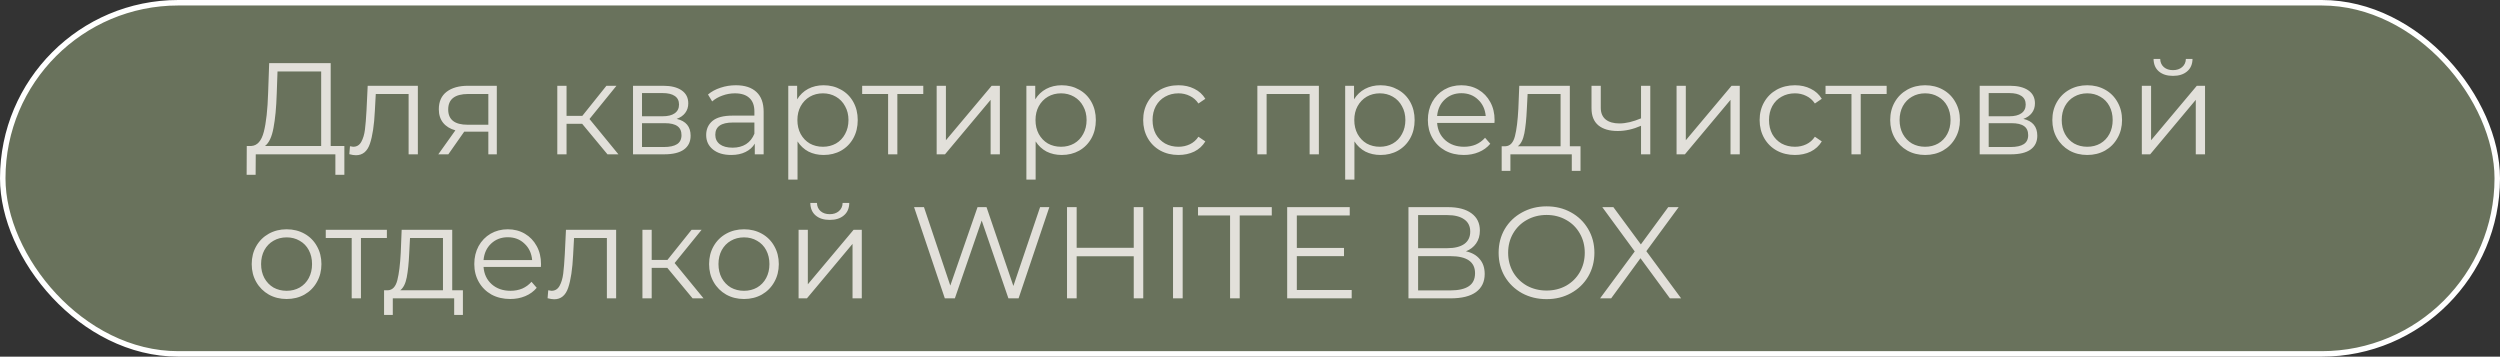
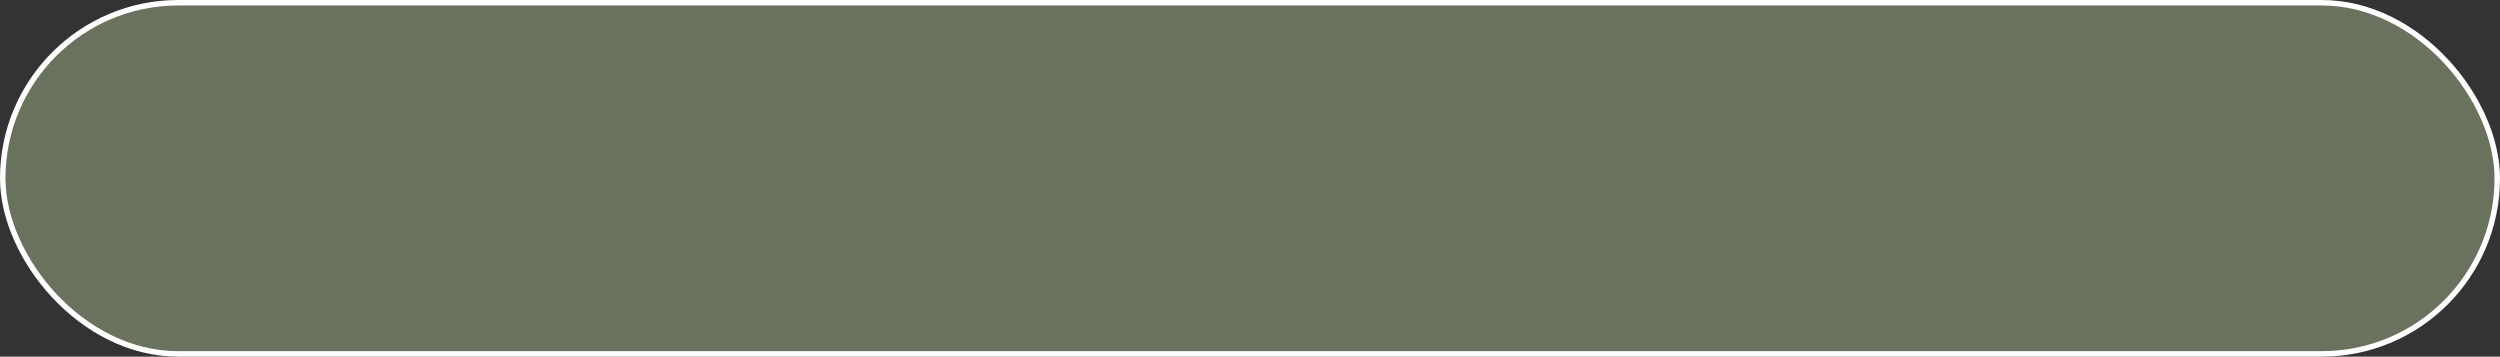
<svg xmlns="http://www.w3.org/2000/svg" width="729" height="104" viewBox="0 0 729 104" fill="none">
  <rect x="0" y="0" width="729" height="104" fill="#333333" stroke="none" />
  <rect x="0.8" y="0.8" width="727.4" height="102.4" rx="51.2" fill="#69725C" />
  <rect x="0.8" y="0.8" width="727.4" height="102.4" rx="51.2" stroke="white" stroke-width="1.6" />
-   <path d="M100.418 42.568V50.966H97.796V45H74.578L74.54 50.966H71.918L71.956 42.568H73.286C75.034 42.467 76.25 41.086 76.934 38.426C77.618 35.741 78.036 31.941 78.188 27.026L78.492 18.4H96.428V42.568H100.418ZM80.696 27.292C80.569 31.345 80.253 34.689 79.746 37.324C79.265 39.933 78.441 41.681 77.276 42.568H93.654V20.832H80.924L80.696 27.292ZM121.848 25.012V45H119.15V27.406H109.574L109.308 32.346C109.105 36.501 108.624 39.693 107.864 41.922C107.104 44.151 105.749 45.266 103.798 45.266C103.266 45.266 102.62 45.165 101.86 44.962L102.05 42.644C102.506 42.745 102.823 42.796 103 42.796C104.039 42.796 104.824 42.315 105.356 41.352C105.888 40.389 106.243 39.199 106.42 37.78C106.597 36.361 106.749 34.487 106.876 32.156L107.218 25.012H121.848ZM144.87 25.012V45H142.4V38.388H136.13H135.37L130.734 45H127.808L132.786 38.008C131.24 37.577 130.05 36.843 129.214 35.804C128.378 34.765 127.96 33.448 127.96 31.852C127.96 29.623 128.72 27.925 130.24 26.76C131.76 25.595 133.837 25.012 136.472 25.012H144.87ZM130.696 31.928C130.696 34.892 132.583 36.374 136.358 36.374H142.4V27.406H136.548C132.646 27.406 130.696 28.913 130.696 31.928ZM169.766 36.108H165.206V45H162.508V25.012H165.206V33.79H169.804L176.834 25.012H179.76L171.894 34.702L180.33 45H177.138L169.766 36.108ZM197.318 34.664C200.029 35.297 201.384 36.931 201.384 39.566C201.384 41.314 200.738 42.657 199.446 43.594C198.154 44.531 196.229 45 193.67 45H184.588V25.012H193.404C195.684 25.012 197.47 25.455 198.762 26.342C200.054 27.229 200.7 28.495 200.7 30.142C200.7 31.231 200.396 32.169 199.788 32.954C199.205 33.714 198.382 34.284 197.318 34.664ZM187.21 33.904H193.214C194.759 33.904 195.937 33.613 196.748 33.03C197.584 32.447 198.002 31.599 198.002 30.484C198.002 29.369 197.584 28.533 196.748 27.976C195.937 27.419 194.759 27.14 193.214 27.14H187.21V33.904ZM193.556 42.872C195.279 42.872 196.571 42.593 197.432 42.036C198.293 41.479 198.724 40.605 198.724 39.414C198.724 38.223 198.331 37.349 197.546 36.792C196.761 36.209 195.519 35.918 193.822 35.918H187.21V42.872H193.556ZM214.585 24.86C217.194 24.86 219.196 25.519 220.589 26.836C221.982 28.128 222.679 30.053 222.679 32.612V45H220.095V41.884C219.487 42.923 218.588 43.733 217.397 44.316C216.232 44.899 214.838 45.19 213.217 45.19C210.988 45.19 209.214 44.658 207.897 43.594C206.58 42.53 205.921 41.124 205.921 39.376C205.921 37.679 206.529 36.311 207.745 35.272C208.986 34.233 210.95 33.714 213.635 33.714H219.981V32.498C219.981 30.775 219.5 29.471 218.537 28.584C217.574 27.672 216.168 27.216 214.319 27.216C213.052 27.216 211.836 27.431 210.671 27.862C209.506 28.267 208.505 28.837 207.669 29.572L206.453 27.558C207.466 26.697 208.682 26.038 210.101 25.582C211.52 25.101 213.014 24.86 214.585 24.86ZM213.635 43.062C215.155 43.062 216.46 42.72 217.549 42.036C218.638 41.327 219.449 40.313 219.981 38.996V35.728H213.711C210.291 35.728 208.581 36.919 208.581 39.3C208.581 40.465 209.024 41.39 209.911 42.074C210.798 42.733 212.039 43.062 213.635 43.062ZM240.159 24.86C242.034 24.86 243.731 25.291 245.251 26.152C246.771 26.988 247.962 28.179 248.823 29.724C249.685 31.269 250.115 33.03 250.115 35.006C250.115 37.007 249.685 38.781 248.823 40.326C247.962 41.871 246.771 43.075 245.251 43.936C243.757 44.772 242.059 45.19 240.159 45.19C238.538 45.19 237.069 44.861 235.751 44.202C234.459 43.518 233.395 42.53 232.559 41.238V52.372H229.861V25.012H232.445V28.964C233.256 27.647 234.32 26.633 235.637 25.924C236.98 25.215 238.487 24.86 240.159 24.86ZM239.969 42.796C241.363 42.796 242.629 42.479 243.769 41.846C244.909 41.187 245.796 40.263 246.429 39.072C247.088 37.881 247.417 36.526 247.417 35.006C247.417 33.486 247.088 32.143 246.429 30.978C245.796 29.787 244.909 28.863 243.769 28.204C242.629 27.545 241.363 27.216 239.969 27.216C238.551 27.216 237.271 27.545 236.131 28.204C235.017 28.863 234.13 29.787 233.471 30.978C232.838 32.143 232.521 33.486 232.521 35.006C232.521 36.526 232.838 37.881 233.471 39.072C234.13 40.263 235.017 41.187 236.131 41.846C237.271 42.479 238.551 42.796 239.969 42.796ZM269.23 27.406H261.668V45H258.97V27.406H251.408V25.012H269.23V27.406ZM273.131 25.012H275.829V40.896L289.167 25.012H291.561V45H288.863V29.116L275.563 45H273.131V25.012ZM309.591 24.86C311.466 24.86 313.163 25.291 314.683 26.152C316.203 26.988 317.394 28.179 318.255 29.724C319.116 31.269 319.547 33.03 319.547 35.006C319.547 37.007 319.116 38.781 318.255 40.326C317.394 41.871 316.203 43.075 314.683 43.936C313.188 44.772 311.491 45.19 309.591 45.19C307.97 45.19 306.5 44.861 305.183 44.202C303.891 43.518 302.827 42.53 301.991 41.238V52.372H299.293V25.012H301.877V28.964C302.688 27.647 303.752 26.633 305.069 25.924C306.412 25.215 307.919 24.86 309.591 24.86ZM309.401 42.796C310.794 42.796 312.061 42.479 313.201 41.846C314.341 41.187 315.228 40.263 315.861 39.072C316.52 37.881 316.849 36.526 316.849 35.006C316.849 33.486 316.52 32.143 315.861 30.978C315.228 29.787 314.341 28.863 313.201 28.204C312.061 27.545 310.794 27.216 309.401 27.216C307.982 27.216 306.703 27.545 305.563 28.204C304.448 28.863 303.562 29.787 302.903 30.978C302.27 32.143 301.953 33.486 301.953 35.006C301.953 36.526 302.27 37.881 302.903 39.072C303.562 40.263 304.448 41.187 305.563 41.846C306.703 42.479 307.982 42.796 309.401 42.796ZM343.649 45.19C341.673 45.19 339.9 44.759 338.329 43.898C336.784 43.037 335.568 41.833 334.681 40.288C333.795 38.717 333.351 36.957 333.351 35.006C333.351 33.055 333.795 31.307 334.681 29.762C335.568 28.217 336.784 27.013 338.329 26.152C339.9 25.291 341.673 24.86 343.649 24.86C345.372 24.86 346.905 25.202 348.247 25.886C349.615 26.545 350.692 27.52 351.477 28.812L349.463 30.18C348.805 29.192 347.969 28.457 346.955 27.976C345.942 27.469 344.84 27.216 343.649 27.216C342.205 27.216 340.901 27.545 339.735 28.204C338.595 28.837 337.696 29.749 337.037 30.94C336.404 32.131 336.087 33.486 336.087 35.006C336.087 36.551 336.404 37.919 337.037 39.11C337.696 40.275 338.595 41.187 339.735 41.846C340.901 42.479 342.205 42.796 343.649 42.796C344.84 42.796 345.942 42.555 346.955 42.074C347.969 41.593 348.805 40.858 349.463 39.87L351.477 41.238C350.692 42.53 349.615 43.518 348.247 44.202C346.879 44.861 345.347 45.19 343.649 45.19ZM384.583 25.012V45H381.885V27.406H369.345V45H366.647V25.012H384.583ZM402.55 24.86C404.425 24.86 406.122 25.291 407.642 26.152C409.162 26.988 410.353 28.179 411.214 29.724C412.075 31.269 412.506 33.03 412.506 35.006C412.506 37.007 412.075 38.781 411.214 40.326C410.353 41.871 409.162 43.075 407.642 43.936C406.147 44.772 404.45 45.19 402.55 45.19C400.929 45.19 399.459 44.861 398.142 44.202C396.85 43.518 395.786 42.53 394.95 41.238V52.372H392.252V25.012H394.836V28.964C395.647 27.647 396.711 26.633 398.028 25.924C399.371 25.215 400.878 24.86 402.55 24.86ZM402.36 42.796C403.753 42.796 405.02 42.479 406.16 41.846C407.3 41.187 408.187 40.263 408.82 39.072C409.479 37.881 409.808 36.526 409.808 35.006C409.808 33.486 409.479 32.143 408.82 30.978C408.187 29.787 407.3 28.863 406.16 28.204C405.02 27.545 403.753 27.216 402.36 27.216C400.941 27.216 399.662 27.545 398.522 28.204C397.407 28.863 396.521 29.787 395.862 30.978C395.229 32.143 394.912 33.486 394.912 35.006C394.912 36.526 395.229 37.881 395.862 39.072C396.521 40.263 397.407 41.187 398.522 41.846C399.662 42.479 400.941 42.796 402.36 42.796ZM435.783 35.842H419.063C419.215 37.919 420.013 39.604 421.457 40.896C422.901 42.163 424.725 42.796 426.929 42.796C428.17 42.796 429.31 42.581 430.349 42.15C431.388 41.694 432.287 41.035 433.047 40.174L434.567 41.922C433.68 42.986 432.566 43.797 431.223 44.354C429.906 44.911 428.449 45.19 426.853 45.19C424.801 45.19 422.977 44.759 421.381 43.898C419.81 43.011 418.582 41.795 417.695 40.25C416.808 38.705 416.365 36.957 416.365 35.006C416.365 33.055 416.783 31.307 417.619 29.762C418.48 28.217 419.646 27.013 421.115 26.152C422.61 25.291 424.282 24.86 426.131 24.86C427.98 24.86 429.64 25.291 431.109 26.152C432.578 27.013 433.731 28.217 434.567 29.762C435.403 31.282 435.821 33.03 435.821 35.006L435.783 35.842ZM426.131 27.178C424.206 27.178 422.584 27.799 421.267 29.04C419.975 30.256 419.24 31.852 419.063 33.828H433.237C433.06 31.852 432.312 30.256 430.995 29.04C429.703 27.799 428.082 27.178 426.131 27.178ZM460.879 42.644V49.826H458.333V45H440.435V49.826H437.889V42.644H439.029C440.372 42.568 441.284 41.58 441.765 39.68C442.246 37.78 442.576 35.12 442.753 31.7L443.019 25.012H457.763V42.644H460.879ZM445.223 31.852C445.096 34.689 444.856 37.033 444.501 38.882C444.146 40.706 443.513 41.96 442.601 42.644H455.065V27.406H445.451L445.223 31.852ZM481.223 25.012V45H478.525V36.678C476.219 37.691 473.952 38.198 471.723 38.198C469.316 38.198 467.441 37.653 466.099 36.564C464.756 35.449 464.085 33.79 464.085 31.586V25.012H466.783V31.434C466.783 32.929 467.264 34.069 468.227 34.854C469.189 35.614 470.519 35.994 472.217 35.994C474.091 35.994 476.194 35.5 478.525 34.512V25.012H481.223ZM488.885 25.012H491.583V40.896L504.921 25.012H507.315V45H504.617V29.116L491.317 45H488.885V25.012ZM523.407 45.19C521.431 45.19 519.658 44.759 518.087 43.898C516.542 43.037 515.326 41.833 514.439 40.288C513.552 38.717 513.109 36.957 513.109 35.006C513.109 33.055 513.552 31.307 514.439 29.762C515.326 28.217 516.542 27.013 518.087 26.152C519.658 25.291 521.431 24.86 523.407 24.86C525.13 24.86 526.662 25.202 528.005 25.886C529.373 26.545 530.45 27.52 531.235 28.812L529.221 30.18C528.562 29.192 527.726 28.457 526.713 27.976C525.7 27.469 524.598 27.216 523.407 27.216C521.963 27.216 520.658 27.545 519.493 28.204C518.353 28.837 517.454 29.749 516.795 30.94C516.162 32.131 515.845 33.486 515.845 35.006C515.845 36.551 516.162 37.919 516.795 39.11C517.454 40.275 518.353 41.187 519.493 41.846C520.658 42.479 521.963 42.796 523.407 42.796C524.598 42.796 525.7 42.555 526.713 42.074C527.726 41.593 528.562 40.858 529.221 39.87L531.235 41.238C530.45 42.53 529.373 43.518 528.005 44.202C526.637 44.861 525.104 45.19 523.407 45.19ZM550.148 27.406H542.586V45H539.888V27.406H532.326V25.012H550.148V27.406ZM561.367 45.19C559.442 45.19 557.707 44.759 556.161 43.898C554.616 43.011 553.4 41.795 552.513 40.25C551.627 38.705 551.183 36.957 551.183 35.006C551.183 33.055 551.627 31.307 552.513 29.762C553.4 28.217 554.616 27.013 556.161 26.152C557.707 25.291 559.442 24.86 561.367 24.86C563.293 24.86 565.028 25.291 566.573 26.152C568.119 27.013 569.322 28.217 570.183 29.762C571.07 31.307 571.513 33.055 571.513 35.006C571.513 36.957 571.07 38.705 570.183 40.25C569.322 41.795 568.119 43.011 566.573 43.898C565.028 44.759 563.293 45.19 561.367 45.19ZM561.367 42.796C562.786 42.796 564.053 42.479 565.167 41.846C566.307 41.187 567.194 40.263 567.827 39.072C568.461 37.881 568.777 36.526 568.777 35.006C568.777 33.486 568.461 32.131 567.827 30.94C567.194 29.749 566.307 28.837 565.167 28.204C564.053 27.545 562.786 27.216 561.367 27.216C559.949 27.216 558.669 27.545 557.529 28.204C556.415 28.837 555.528 29.749 554.869 30.94C554.236 32.131 553.919 33.486 553.919 35.006C553.919 36.526 554.236 37.881 554.869 39.072C555.528 40.263 556.415 41.187 557.529 41.846C558.669 42.479 559.949 42.796 561.367 42.796ZM590.009 34.664C592.72 35.297 594.075 36.931 594.075 39.566C594.075 41.314 593.429 42.657 592.137 43.594C590.845 44.531 588.92 45 586.361 45H577.279V25.012H586.095C588.375 25.012 590.161 25.455 591.453 26.342C592.745 27.229 593.391 28.495 593.391 30.142C593.391 31.231 593.087 32.169 592.479 32.954C591.897 33.714 591.073 34.284 590.009 34.664ZM579.901 33.904H585.905C587.451 33.904 588.629 33.613 589.439 33.03C590.275 32.447 590.693 31.599 590.693 30.484C590.693 29.369 590.275 28.533 589.439 27.976C588.629 27.419 587.451 27.14 585.905 27.14H579.901V33.904ZM586.247 42.872C587.97 42.872 589.262 42.593 590.123 42.036C590.985 41.479 591.415 40.605 591.415 39.414C591.415 38.223 591.023 37.349 590.237 36.792C589.452 36.209 588.211 35.918 586.513 35.918H579.901V42.872H586.247ZM608.645 45.19C606.719 45.19 604.984 44.759 603.439 43.898C601.893 43.011 600.677 41.795 599.791 40.25C598.904 38.705 598.461 36.957 598.461 35.006C598.461 33.055 598.904 31.307 599.791 29.762C600.677 28.217 601.893 27.013 603.439 26.152C604.984 25.291 606.719 24.86 608.645 24.86C610.57 24.86 612.305 25.291 613.851 26.152C615.396 27.013 616.599 28.217 617.461 29.762C618.347 31.307 618.791 33.055 618.791 35.006C618.791 36.957 618.347 38.705 617.461 40.25C616.599 41.795 615.396 43.011 613.851 43.898C612.305 44.759 610.57 45.19 608.645 45.19ZM608.645 42.796C610.063 42.796 611.33 42.479 612.445 41.846C613.585 41.187 614.471 40.263 615.105 39.072C615.738 37.881 616.055 36.526 616.055 35.006C616.055 33.486 615.738 32.131 615.105 30.94C614.471 29.749 613.585 28.837 612.445 28.204C611.33 27.545 610.063 27.216 608.645 27.216C607.226 27.216 605.947 27.545 604.807 28.204C603.692 28.837 602.805 29.749 602.147 30.94C601.513 32.131 601.197 33.486 601.197 35.006C601.197 36.526 601.513 37.881 602.147 39.072C602.805 40.263 603.692 41.187 604.807 41.846C605.947 42.479 607.226 42.796 608.645 42.796ZM624.557 25.012H627.255V40.896L640.593 25.012H642.987V45H640.289V29.116L626.989 45H624.557V25.012ZM633.639 22.124C631.916 22.124 630.548 21.693 629.535 20.832C628.521 19.971 628.002 18.755 627.977 17.184H629.915C629.94 18.172 630.295 18.97 630.979 19.578C631.663 20.161 632.549 20.452 633.639 20.452C634.728 20.452 635.615 20.161 636.299 19.578C637.008 18.97 637.375 18.172 637.401 17.184H639.339C639.313 18.755 638.781 19.971 637.743 20.832C636.729 21.693 635.361 22.124 633.639 22.124ZM83.584 87.19C81.659 87.19 79.923 86.759 78.378 85.898C76.833 85.011 75.617 83.795 74.73 82.25C73.843 80.705 73.4 78.957 73.4 77.006C73.4 75.055 73.843 73.307 74.73 71.762C75.617 70.217 76.833 69.013 78.378 68.152C79.923 67.291 81.659 66.86 83.584 66.86C85.509 66.86 87.245 67.291 88.79 68.152C90.335 69.013 91.539 70.217 92.4 71.762C93.287 73.307 93.73 75.055 93.73 77.006C93.73 78.957 93.287 80.705 92.4 82.25C91.539 83.795 90.335 85.011 88.79 85.898C87.245 86.759 85.509 87.19 83.584 87.19ZM83.584 84.796C85.003 84.796 86.269 84.479 87.384 83.846C88.524 83.187 89.411 82.263 90.044 81.072C90.677 79.881 90.994 78.526 90.994 77.006C90.994 75.486 90.677 74.131 90.044 72.94C89.411 71.749 88.524 70.837 87.384 70.204C86.269 69.545 85.003 69.216 83.584 69.216C82.165 69.216 80.886 69.545 79.746 70.204C78.631 70.837 77.745 71.749 77.086 72.94C76.453 74.131 76.136 75.486 76.136 77.006C76.136 78.526 76.453 79.881 77.086 81.072C77.745 82.263 78.631 83.187 79.746 83.846C80.886 84.479 82.165 84.796 83.584 84.796ZM112.814 69.406H105.252V87H102.554V69.406H94.992V67.012H112.814V69.406ZM134.984 84.644V91.826H132.438V87H114.54V91.826H111.994V84.644H113.134C114.477 84.568 115.389 83.58 115.87 81.68C116.352 79.78 116.681 77.12 116.858 73.7L117.124 67.012H131.868V84.644H134.984ZM119.328 73.852C119.202 76.689 118.961 79.033 118.606 80.882C118.252 82.706 117.618 83.96 116.706 84.644H129.17V69.406H119.556L119.328 73.852ZM157.722 77.842H141.002C141.154 79.919 141.952 81.604 143.396 82.896C144.84 84.163 146.664 84.796 148.868 84.796C150.11 84.796 151.25 84.581 152.288 84.15C153.327 83.694 154.226 83.035 154.986 82.174L156.506 83.922C155.62 84.986 154.505 85.797 153.162 86.354C151.845 86.911 150.388 87.19 148.792 87.19C146.74 87.19 144.916 86.759 143.32 85.898C141.75 85.011 140.521 83.795 139.634 82.25C138.748 80.705 138.304 78.957 138.304 77.006C138.304 75.055 138.722 73.307 139.558 71.762C140.42 70.217 141.585 69.013 143.054 68.152C144.549 67.291 146.221 66.86 148.07 66.86C149.92 66.86 151.579 67.291 153.048 68.152C154.518 69.013 155.67 70.217 156.506 71.762C157.342 73.282 157.76 75.03 157.76 77.006L157.722 77.842ZM148.07 69.178C146.145 69.178 144.524 69.799 143.206 71.04C141.914 72.256 141.18 73.852 141.002 75.828H155.176C154.999 73.852 154.252 72.256 152.934 71.04C151.642 69.799 150.021 69.178 148.07 69.178ZM179.664 67.012V87H176.966V69.406H167.39L167.124 74.346C166.922 78.501 166.44 81.693 165.68 83.922C164.92 86.151 163.565 87.266 161.614 87.266C161.082 87.266 160.436 87.165 159.676 86.962L159.866 84.644C160.322 84.745 160.639 84.796 160.816 84.796C161.855 84.796 162.64 84.315 163.172 83.352C163.704 82.389 164.059 81.199 164.236 79.78C164.414 78.361 164.566 76.487 164.692 74.156L165.034 67.012H179.664ZM194.592 78.108H190.032V87H187.334V67.012H190.032V75.79H194.63L201.66 67.012H204.586L196.72 76.702L205.156 87H201.964L194.592 78.108ZM216.955 87.19C215.03 87.19 213.294 86.759 211.749 85.898C210.204 85.011 208.988 83.795 208.101 82.25C207.214 80.705 206.771 78.957 206.771 77.006C206.771 75.055 207.214 73.307 208.101 71.762C208.988 70.217 210.204 69.013 211.749 68.152C213.294 67.291 215.03 66.86 216.955 66.86C218.88 66.86 220.616 67.291 222.161 68.152C223.706 69.013 224.91 70.217 225.771 71.762C226.658 73.307 227.101 75.055 227.101 77.006C227.101 78.957 226.658 80.705 225.771 82.25C224.91 83.795 223.706 85.011 222.161 85.898C220.616 86.759 218.88 87.19 216.955 87.19ZM216.955 84.796C218.374 84.796 219.64 84.479 220.755 83.846C221.895 83.187 222.782 82.263 223.415 81.072C224.048 79.881 224.365 78.526 224.365 77.006C224.365 75.486 224.048 74.131 223.415 72.94C222.782 71.749 221.895 70.837 220.755 70.204C219.64 69.545 218.374 69.216 216.955 69.216C215.536 69.216 214.257 69.545 213.117 70.204C212.002 70.837 211.116 71.749 210.457 72.94C209.824 74.131 209.507 75.486 209.507 77.006C209.507 78.526 209.824 79.881 210.457 81.072C211.116 82.263 212.002 83.187 213.117 83.846C214.257 84.479 215.536 84.796 216.955 84.796ZM232.867 67.012H235.565V82.896L248.903 67.012H251.297V87H248.599V71.116L235.299 87H232.867V67.012ZM241.949 64.124C240.227 64.124 238.859 63.693 237.845 62.832C236.832 61.971 236.313 60.755 236.287 59.184H238.225C238.251 60.172 238.605 60.97 239.289 61.578C239.973 62.161 240.86 62.452 241.949 62.452C243.039 62.452 243.925 62.161 244.609 61.578C245.319 60.97 245.686 60.172 245.711 59.184H247.649C247.624 60.755 247.092 61.971 246.053 62.832C245.04 63.693 243.672 64.124 241.949 64.124ZM305.987 60.4L297.019 87H294.055L286.265 64.314L278.437 87H275.511L266.543 60.4H269.431L277.107 83.276L285.049 60.4H287.671L295.499 83.39L303.289 60.4H305.987ZM333.373 60.4V87H330.599V74.726H313.955V87H311.143V60.4H313.955V72.256H330.599V60.4H333.373ZM342.055 60.4H344.867V87H342.055V60.4ZM358.689 62.832H349.341V60.4H370.849V62.832H361.501V87H358.689V62.832ZM394.152 84.568V87H375.342V60.4H393.582V62.832H378.154V72.294H391.91V74.688H378.154V84.568H394.152ZM427.465 73.282C429.213 73.662 430.556 74.422 431.493 75.562C432.456 76.677 432.937 78.121 432.937 79.894C432.937 82.174 432.088 83.935 430.391 85.176C428.719 86.392 426.236 87 422.943 87H410.707V60.4H422.183C425.147 60.4 427.44 60.995 429.061 62.186C430.708 63.377 431.531 65.061 431.531 67.24C431.531 68.709 431.164 69.963 430.429 71.002C429.72 72.015 428.732 72.775 427.465 73.282ZM413.519 62.718V72.37H421.993C424.146 72.37 425.806 71.965 426.971 71.154C428.136 70.318 428.719 69.115 428.719 67.544C428.719 65.973 428.136 64.783 426.971 63.972C425.806 63.136 424.146 62.718 421.993 62.718H413.519ZM422.905 84.682C425.286 84.682 427.085 84.277 428.301 83.466C429.517 82.655 430.125 81.389 430.125 79.666C430.125 76.347 427.718 74.688 422.905 74.688H413.519V84.682H422.905ZM450.983 87.228C448.349 87.228 445.955 86.645 443.801 85.48C441.673 84.289 440.001 82.668 438.785 80.616C437.595 78.564 436.999 76.259 436.999 73.7C436.999 71.141 437.595 68.836 438.785 66.784C440.001 64.732 441.673 63.123 443.801 61.958C445.955 60.767 448.349 60.172 450.983 60.172C453.618 60.172 455.987 60.755 458.089 61.92C460.217 63.085 461.889 64.707 463.105 66.784C464.321 68.836 464.929 71.141 464.929 73.7C464.929 76.259 464.321 78.577 463.105 80.654C461.889 82.706 460.217 84.315 458.089 85.48C455.987 86.645 453.618 87.228 450.983 87.228ZM450.983 84.72C453.086 84.72 454.986 84.251 456.683 83.314C458.381 82.351 459.711 81.034 460.673 79.362C461.636 77.665 462.117 75.777 462.117 73.7C462.117 71.623 461.636 69.748 460.673 68.076C459.711 66.379 458.381 65.061 456.683 64.124C454.986 63.161 453.086 62.68 450.983 62.68C448.881 62.68 446.968 63.161 445.245 64.124C443.548 65.061 442.205 66.379 441.217 68.076C440.255 69.748 439.773 71.623 439.773 73.7C439.773 75.777 440.255 77.665 441.217 79.362C442.205 81.034 443.548 82.351 445.245 83.314C446.968 84.251 448.881 84.72 450.983 84.72ZM486.95 87L478.362 75.296L469.812 87H466.582L476.69 73.32L467.228 60.4H470.458L478.476 71.268L486.456 60.4H489.496L480.072 73.244L490.218 87H486.95Z" fill="#E2E0DA" />
</svg>